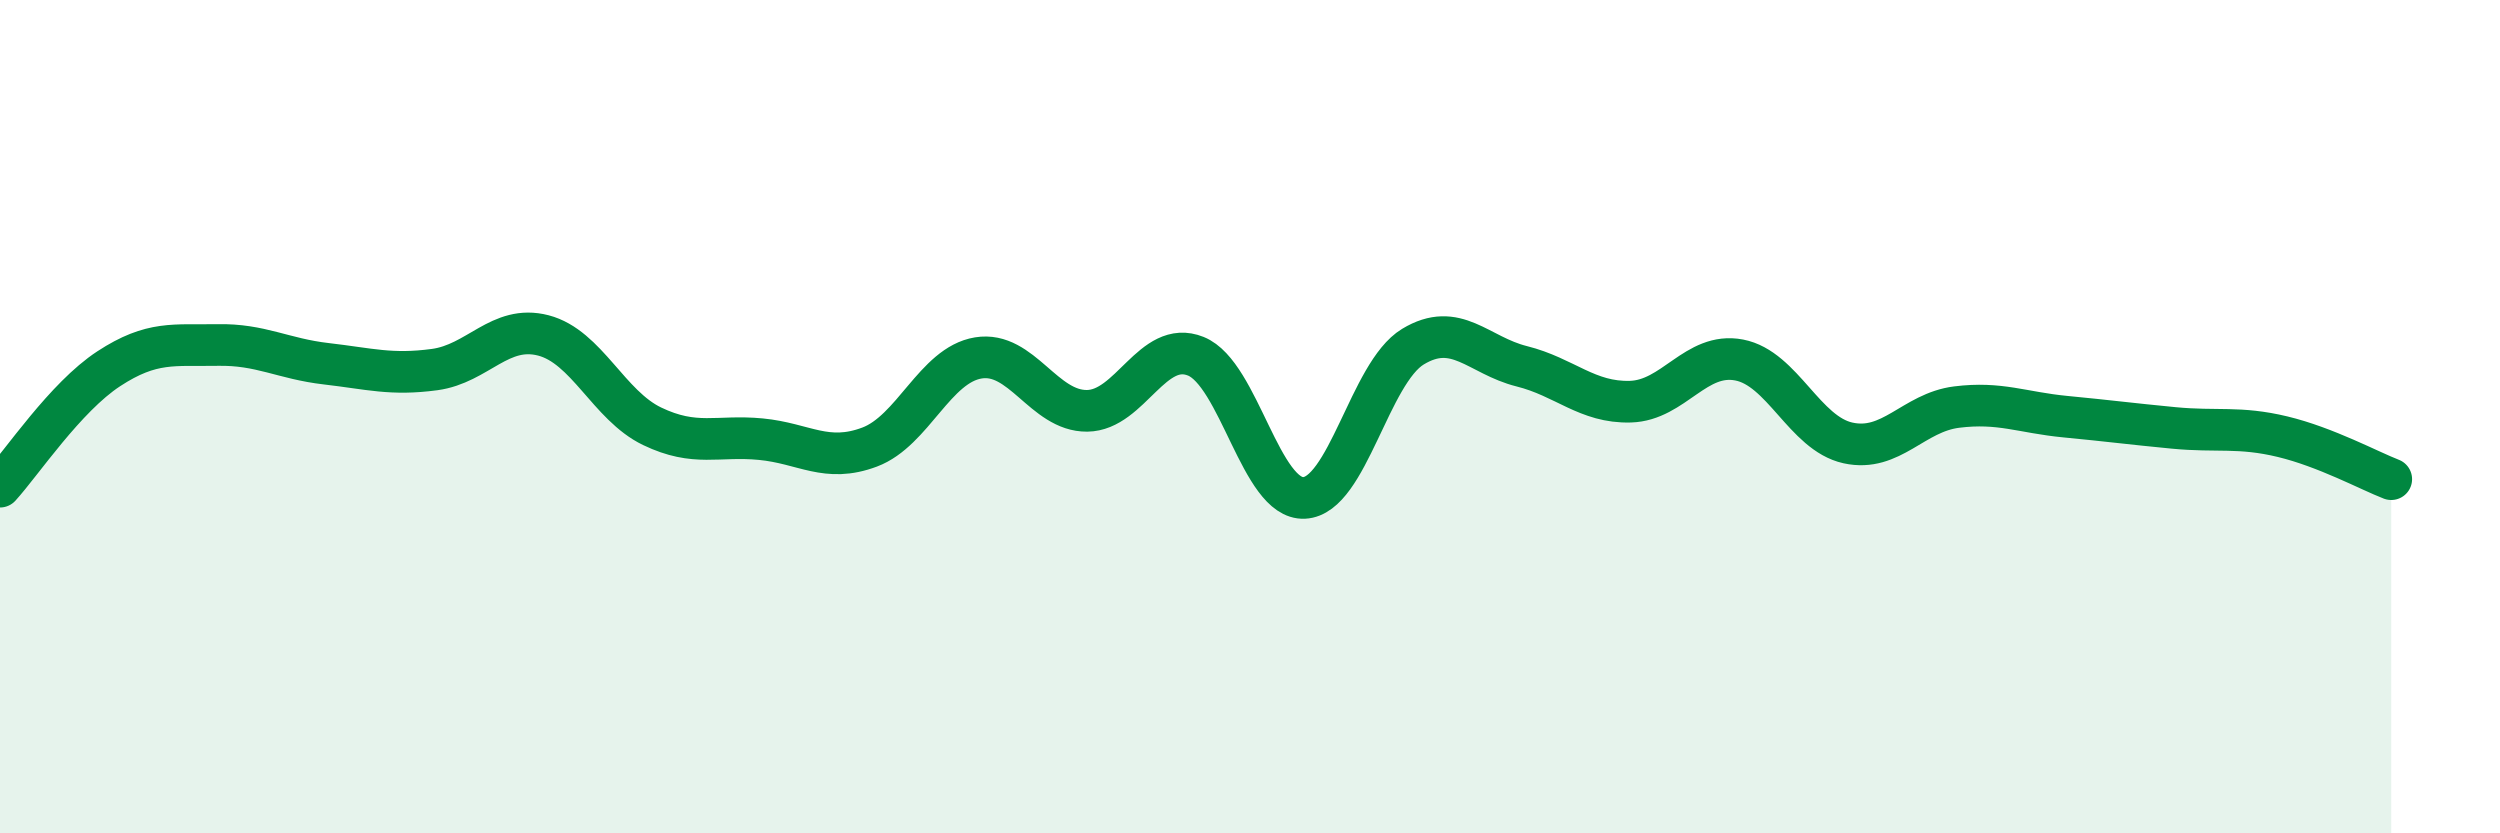
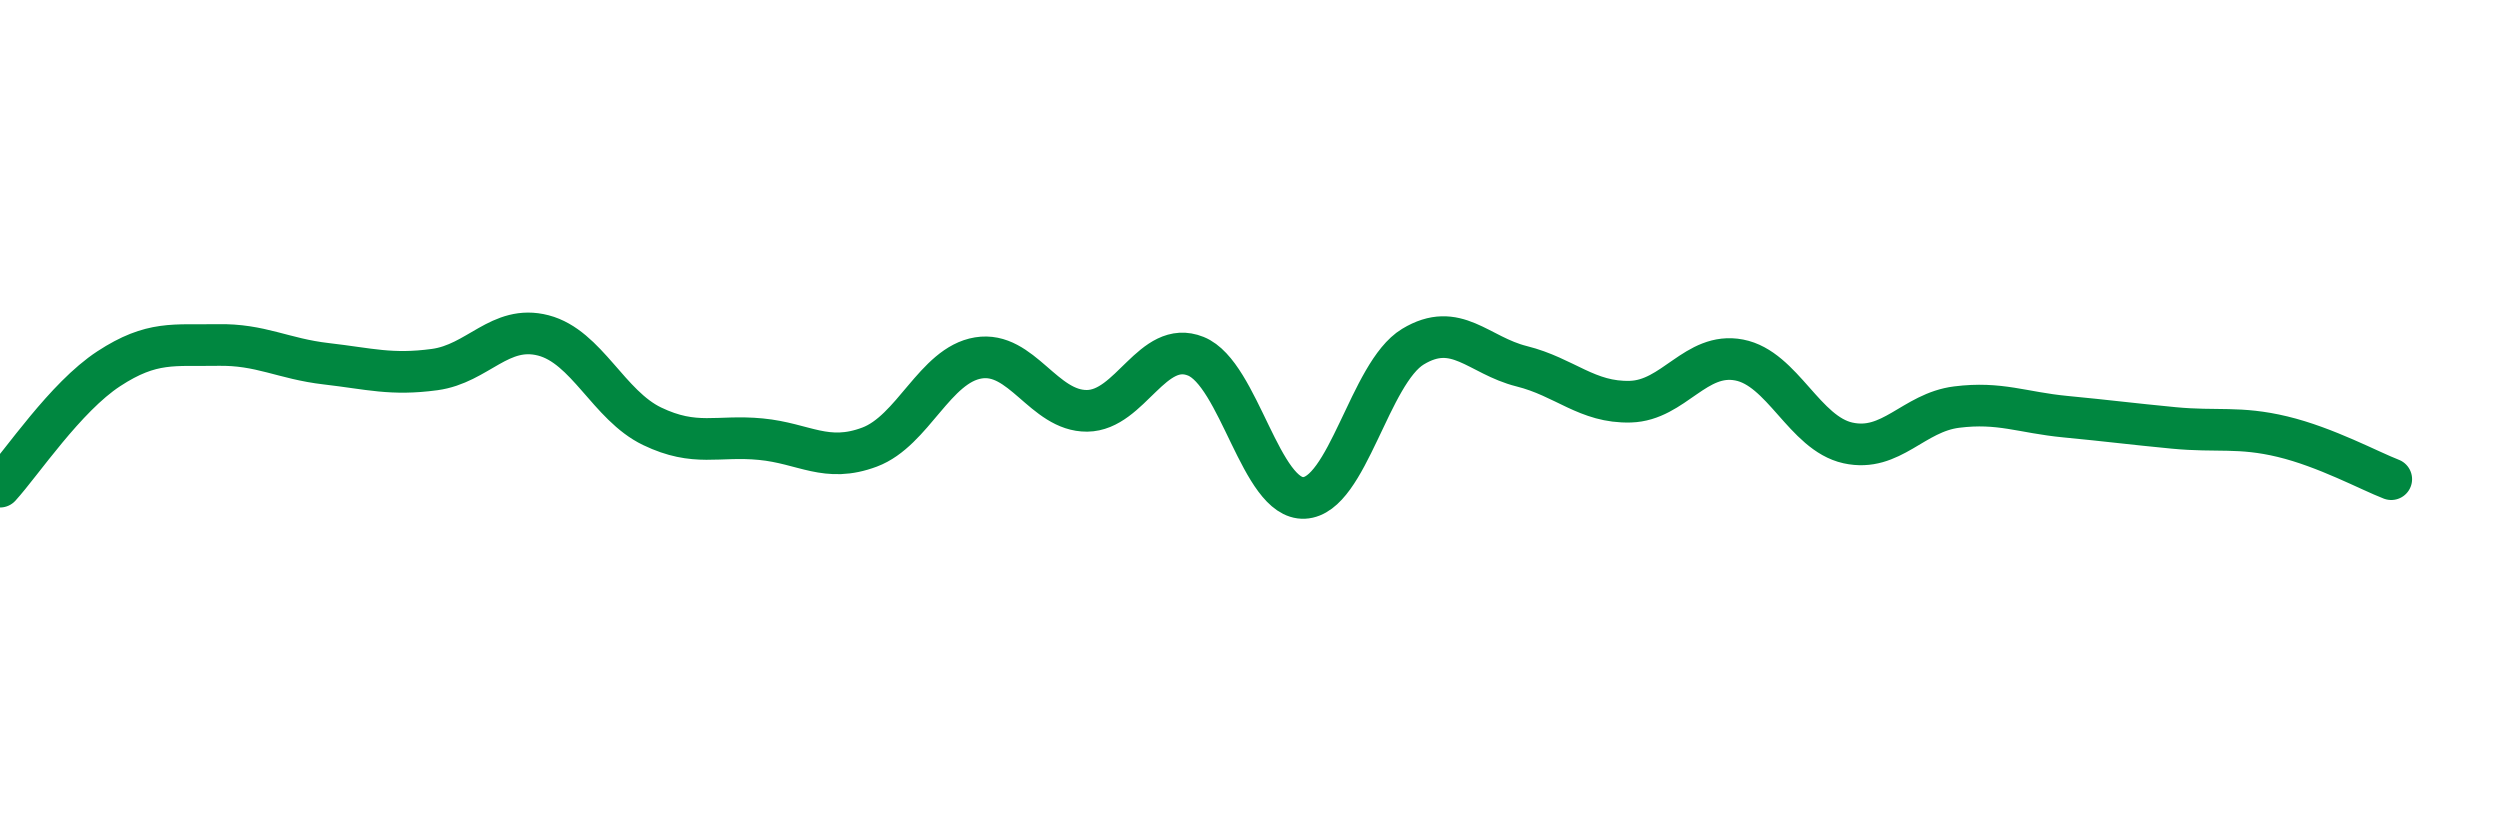
<svg xmlns="http://www.w3.org/2000/svg" width="60" height="20" viewBox="0 0 60 20">
-   <path d="M 0,11.68 C 0.52,11.11 1.57,9.53 2.61,8.85 C 3.65,8.17 4.18,8.3 5.22,8.28 C 6.26,8.26 6.79,8.61 7.83,8.73 C 8.87,8.85 9.39,9.01 10.43,8.87 C 11.47,8.73 12,7.78 13.04,8.05 C 14.08,8.32 14.61,9.73 15.65,10.23 C 16.69,10.73 17.22,10.44 18.26,10.54 C 19.3,10.64 19.83,11.12 20.87,10.73 C 21.91,10.34 22.44,8.76 23.48,8.59 C 24.52,8.42 25.05,9.87 26.09,9.86 C 27.13,9.85 27.66,8.13 28.7,8.55 C 29.74,8.97 30.26,12 31.3,11.95 C 32.34,11.9 32.87,8.95 33.91,8.32 C 34.95,7.69 35.48,8.53 36.52,8.79 C 37.56,9.05 38.09,9.67 39.13,9.64 C 40.17,9.61 40.7,8.44 41.74,8.64 C 42.78,8.84 43.31,10.4 44.35,10.63 C 45.39,10.86 45.92,9.9 46.96,9.77 C 48,9.64 48.53,9.9 49.57,10 C 50.61,10.1 51.13,10.17 52.17,10.27 C 53.21,10.37 53.74,10.23 54.78,10.48 C 55.82,10.73 56.87,11.3 57.39,11.5L57.39 20L0 20Z" fill="#008740" opacity="0.1" stroke-linecap="round" stroke-linejoin="round" />
  <path d="M 0,11.68 C 0.52,11.11 1.57,9.53 2.61,8.85 C 3.65,8.17 4.18,8.3 5.22,8.28 C 6.26,8.26 6.79,8.61 7.83,8.73 C 8.87,8.85 9.39,9.01 10.43,8.87 C 11.47,8.73 12,7.78 13.04,8.05 C 14.08,8.32 14.61,9.73 15.65,10.23 C 16.69,10.73 17.22,10.44 18.26,10.54 C 19.3,10.64 19.83,11.12 20.87,10.73 C 21.91,10.34 22.44,8.76 23.48,8.59 C 24.52,8.42 25.05,9.87 26.09,9.86 C 27.13,9.85 27.66,8.13 28.7,8.55 C 29.74,8.97 30.26,12 31.3,11.95 C 32.34,11.9 32.87,8.95 33.91,8.32 C 34.95,7.69 35.48,8.53 36.52,8.79 C 37.56,9.05 38.09,9.67 39.13,9.64 C 40.17,9.61 40.7,8.44 41.74,8.64 C 42.78,8.84 43.31,10.4 44.35,10.63 C 45.39,10.86 45.92,9.9 46.96,9.77 C 48,9.64 48.53,9.9 49.57,10 C 50.61,10.1 51.13,10.17 52.17,10.27 C 53.21,10.37 53.74,10.23 54.78,10.48 C 55.82,10.73 56.87,11.3 57.39,11.5" stroke="#008740" stroke-width="1" fill="none" stroke-linecap="round" stroke-linejoin="round" />
</svg>